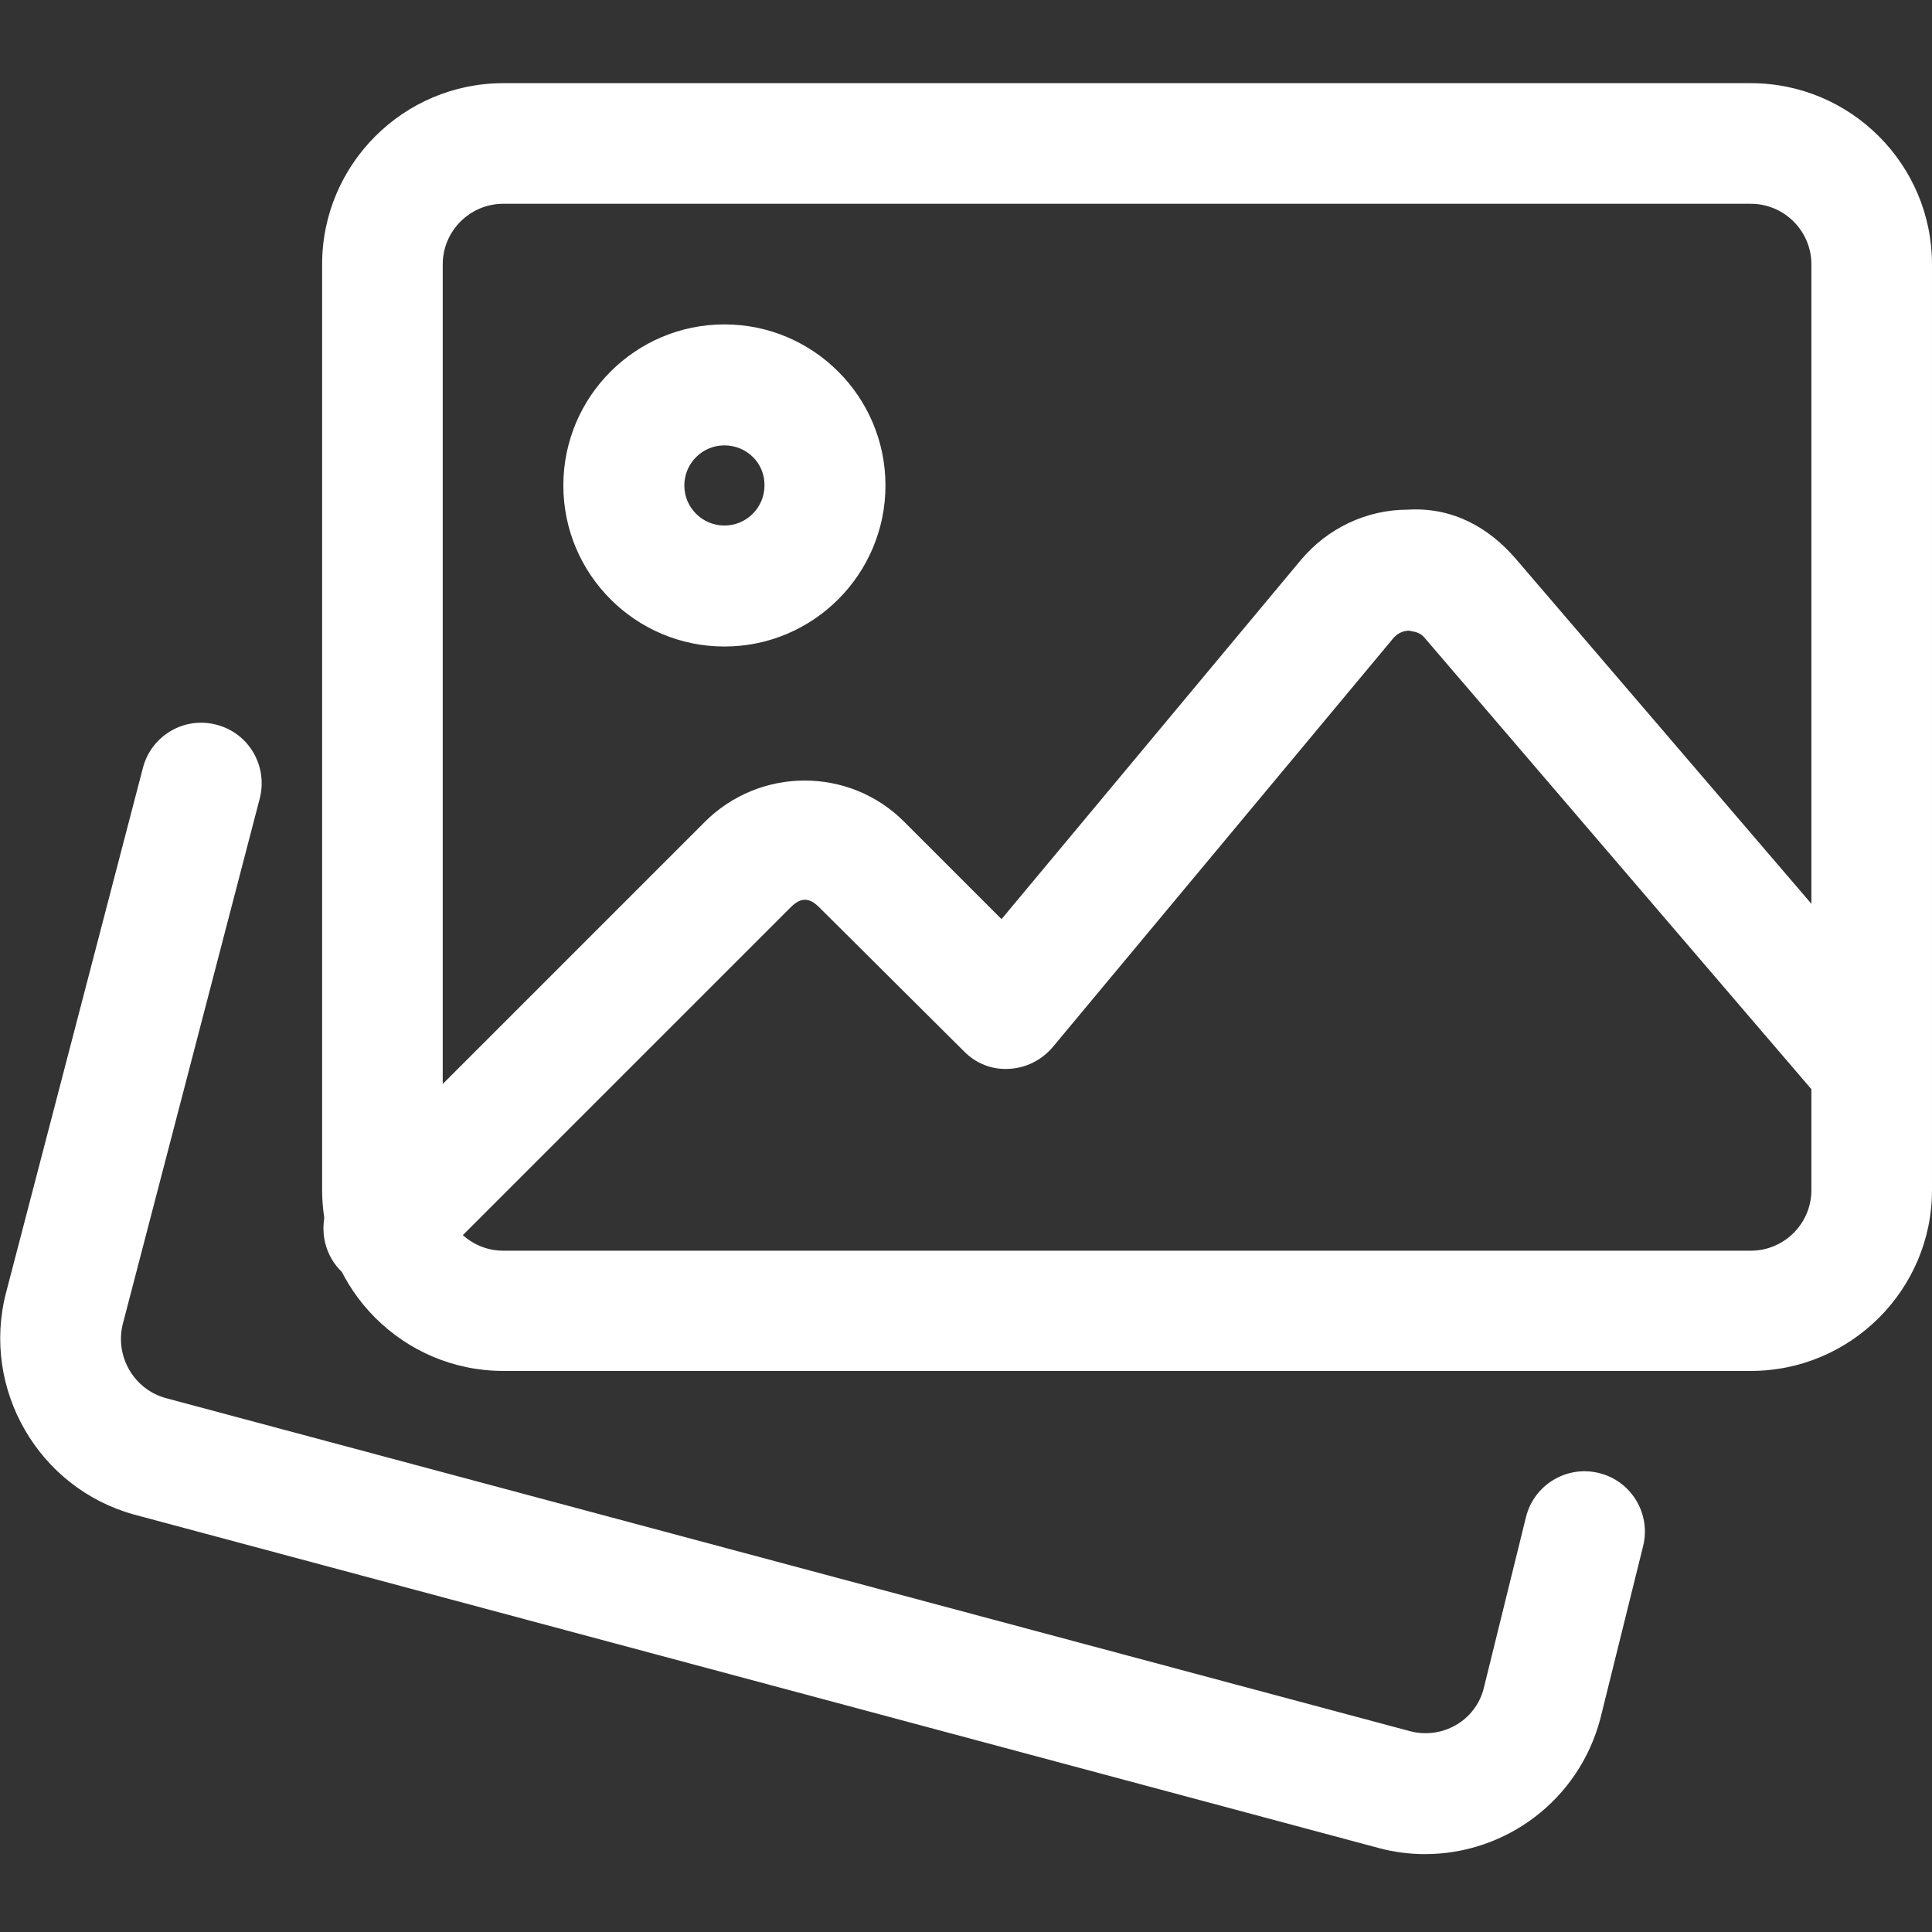
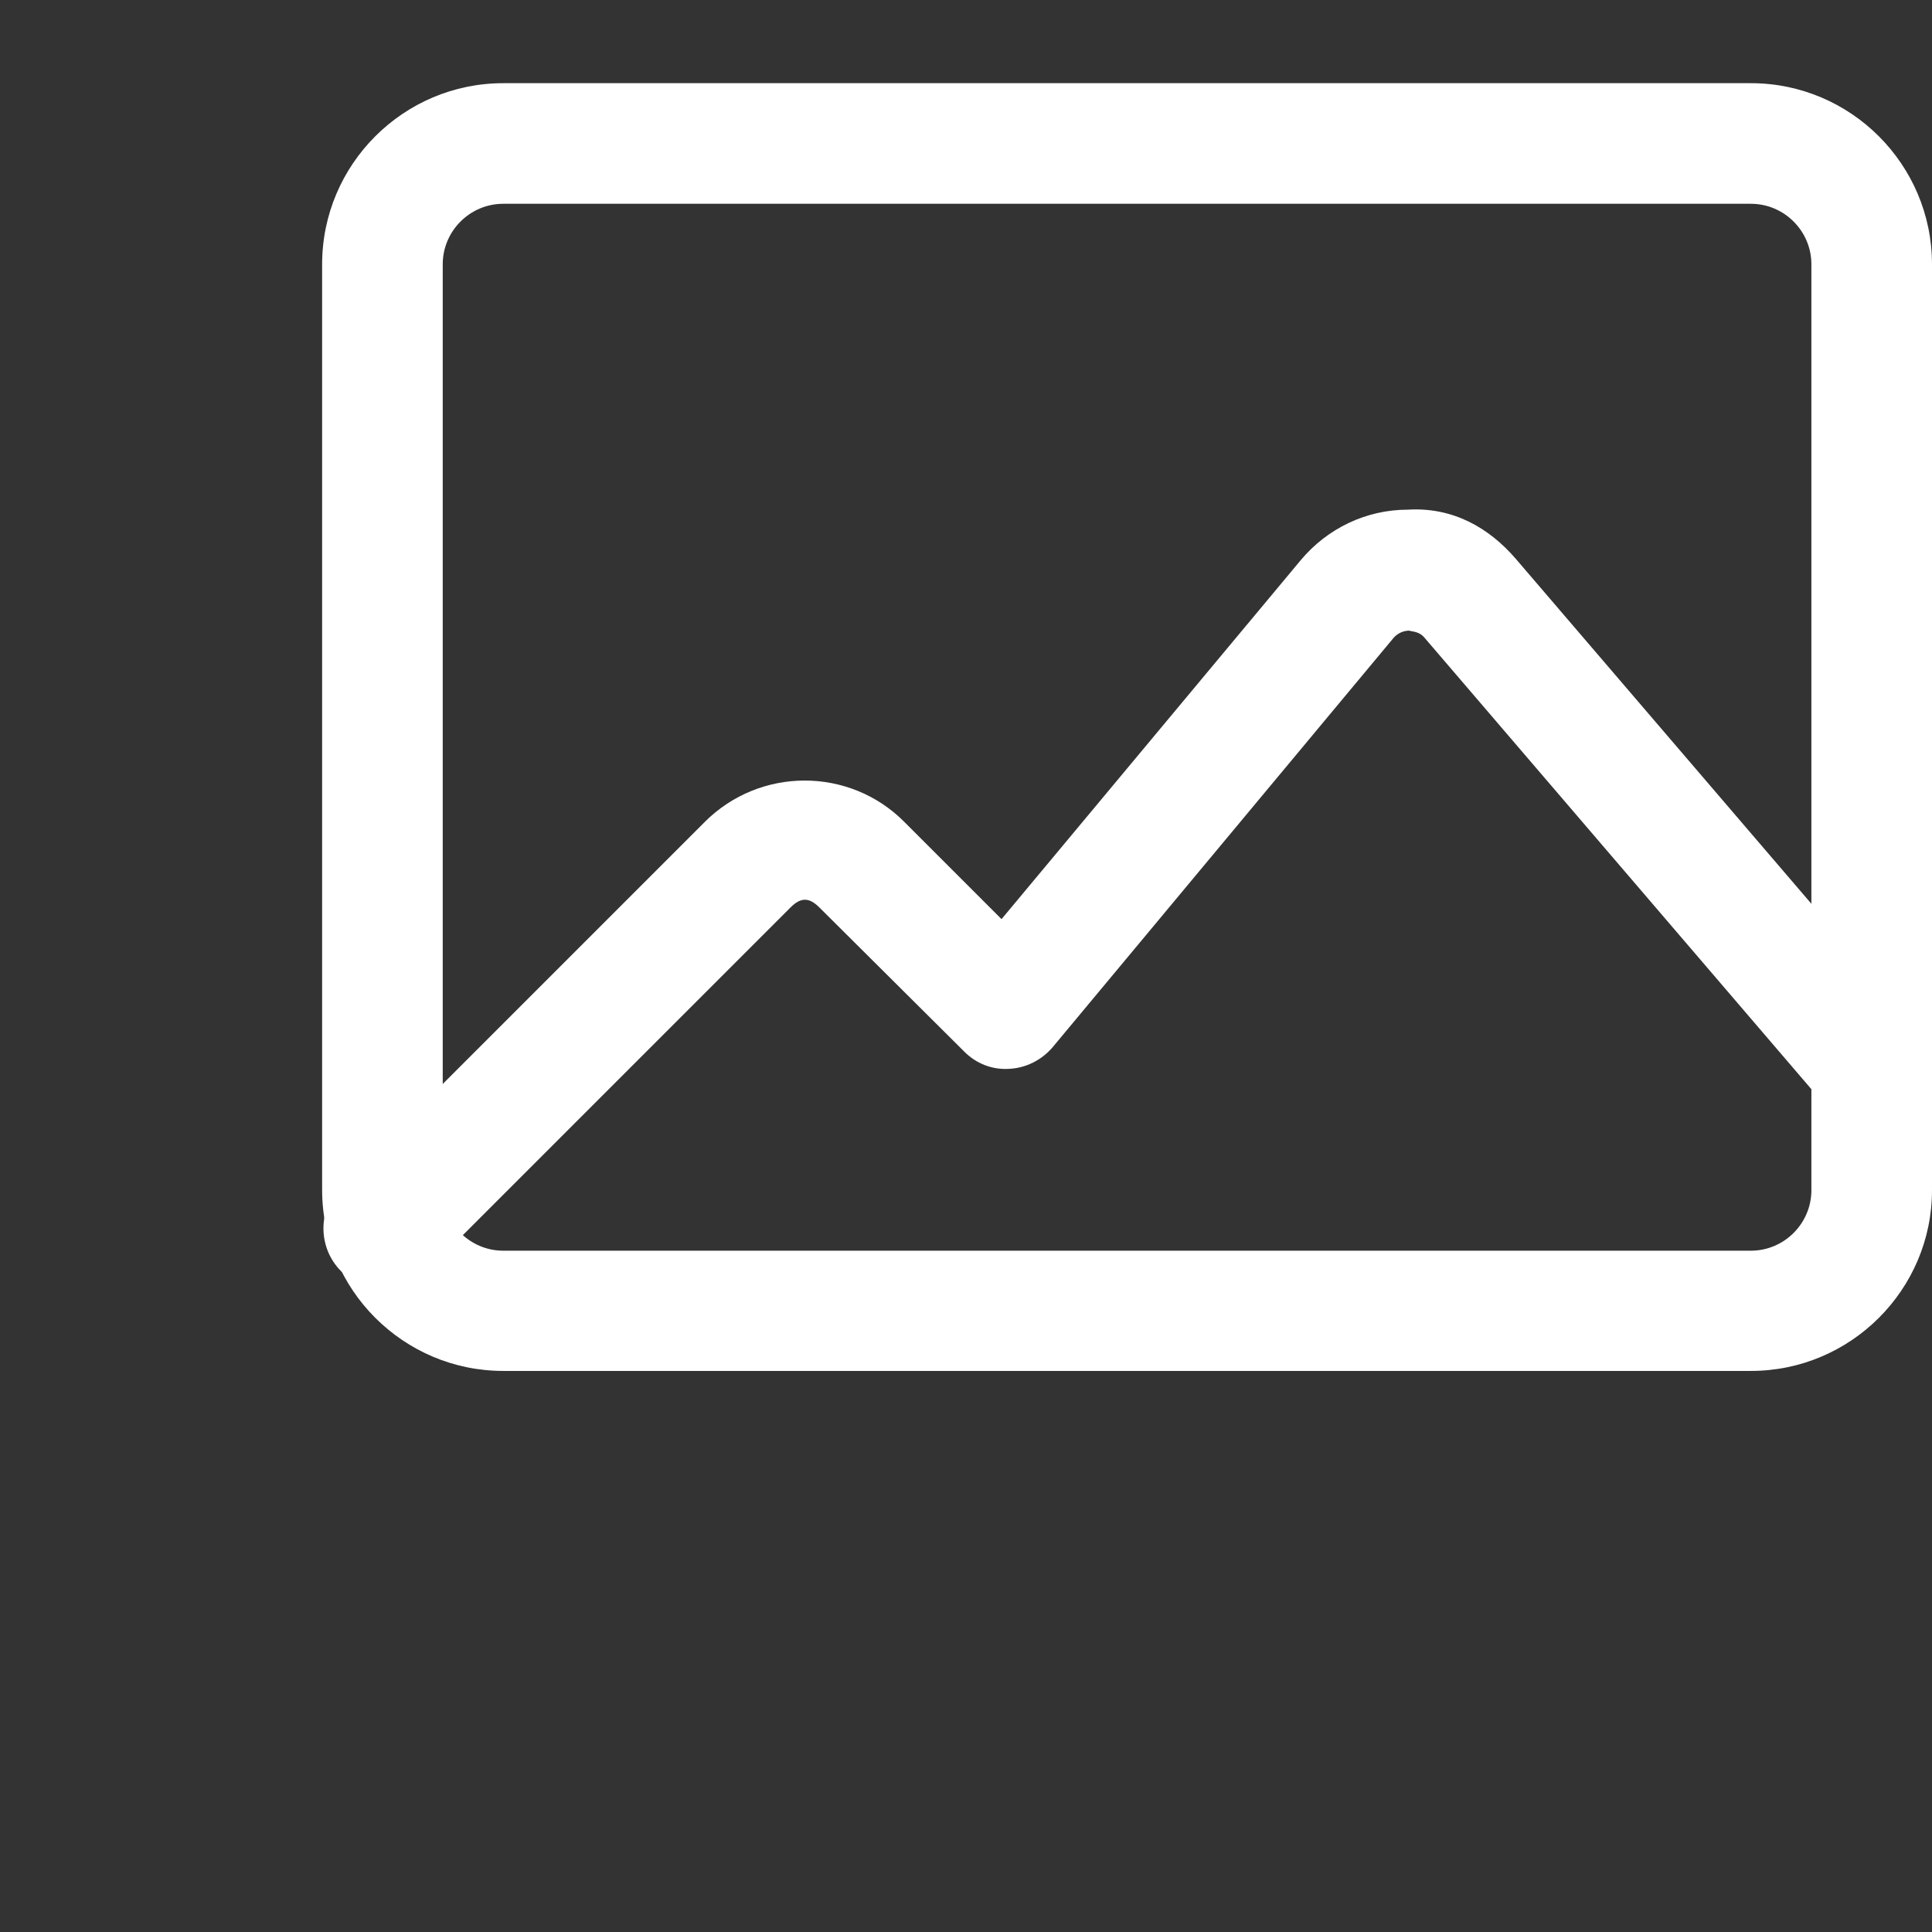
<svg xmlns="http://www.w3.org/2000/svg" version="1.1" id="Layer_1" x="0px" y="0px" viewBox="0 0 511 511" style="enable-background:new 0 0 511 511;" xml:space="preserve">
  <rect x="0" y="0" width="511" height="511" fill="#333333" stroke="none" />
  <style type="text/css">
	.st0{fill:#FFFFFF;}
</style>
-   <path class="st0" d="M376.9,490.4c-4,0-8.1-0.5-12.2-1.6L35.5,400.6c-25.4-7-40.5-33.3-33.9-58.7l36.2-138.8  c2.2-8.5,10.9-13.7,19.5-11.4c8.5,2.2,13.6,10.9,11.4,19.5L32.5,350.1c-2.2,8.6,2.9,17.4,11.4,19.7l329.1,88.1  c8.5,2.2,17.2-2.8,19.4-11.2l11.2-45.4c2.1-8.6,10.8-13.8,19.3-11.7c8.6,2.1,13.8,10.8,11.7,19.3l-11.3,45.6  C417.6,476.2,398.2,490.4,376.9,490.4z" />
  <path class="st0" d="M463.1,362.6h-330c-26.4,0-47.9-21.5-47.9-47.9V69.9c0-26.4,21.5-47.9,47.9-47.9h330  c26.4,0,47.9,21.5,47.9,47.9v244.9C511,341.1,489.5,362.6,463.1,362.6z M133.1,53.9c-8.8,0-16,7.2-16,16v244.9c0,8.8,7.2,16,16,16  h330c8.8,0,16-7.2,16-16V69.9c0-8.8-7.2-16-16-16H133.1z" />
-   <path class="st0" d="M191.6,171c-23.5,0-42.6-19.1-42.6-42.6s19.1-42.6,42.6-42.6s42.6,19.1,42.6,42.6S215.1,171,191.6,171z   M191.6,117.8c-5.9,0-10.6,4.8-10.6,10.6c0,5.9,4.8,10.6,10.6,10.6c5.9,0,10.6-4.8,10.6-10.6C202.3,122.5,197.5,117.8,191.6,117.8z" />
  <path class="st0" d="M101.5,340.9c-4.1,0-8.2-1.6-11.3-4.7c-6.2-6.2-6.2-16.4,0-22.6l96.2-96.2c14.6-14.6,38.3-14.6,52.8,0  l25.7,25.7l79.1-94.9c7.1-8.5,17.4-13.4,28.4-13.4c11.8-0.7,21.4,4.7,28.6,13.1l106,123.7c5.7,6.7,5,16.8-1.7,22.5  c-6.7,5.8-16.8,5-22.5-1.7l-106-123.7c-1.4-1.7-3.1-1.6-4.1-1.9c-0.9,0-2.7,0.3-4.1,1.9L278.4,277c-2.9,3.4-7.1,5.5-11.5,5.7  c-4.6,0.3-8.9-1.5-12-4.7L216.7,240c-2.7-2.7-4.9-2.7-7.6,0l-96.2,96.2C109.7,339.3,105.6,340.9,101.5,340.9z" />
</svg>